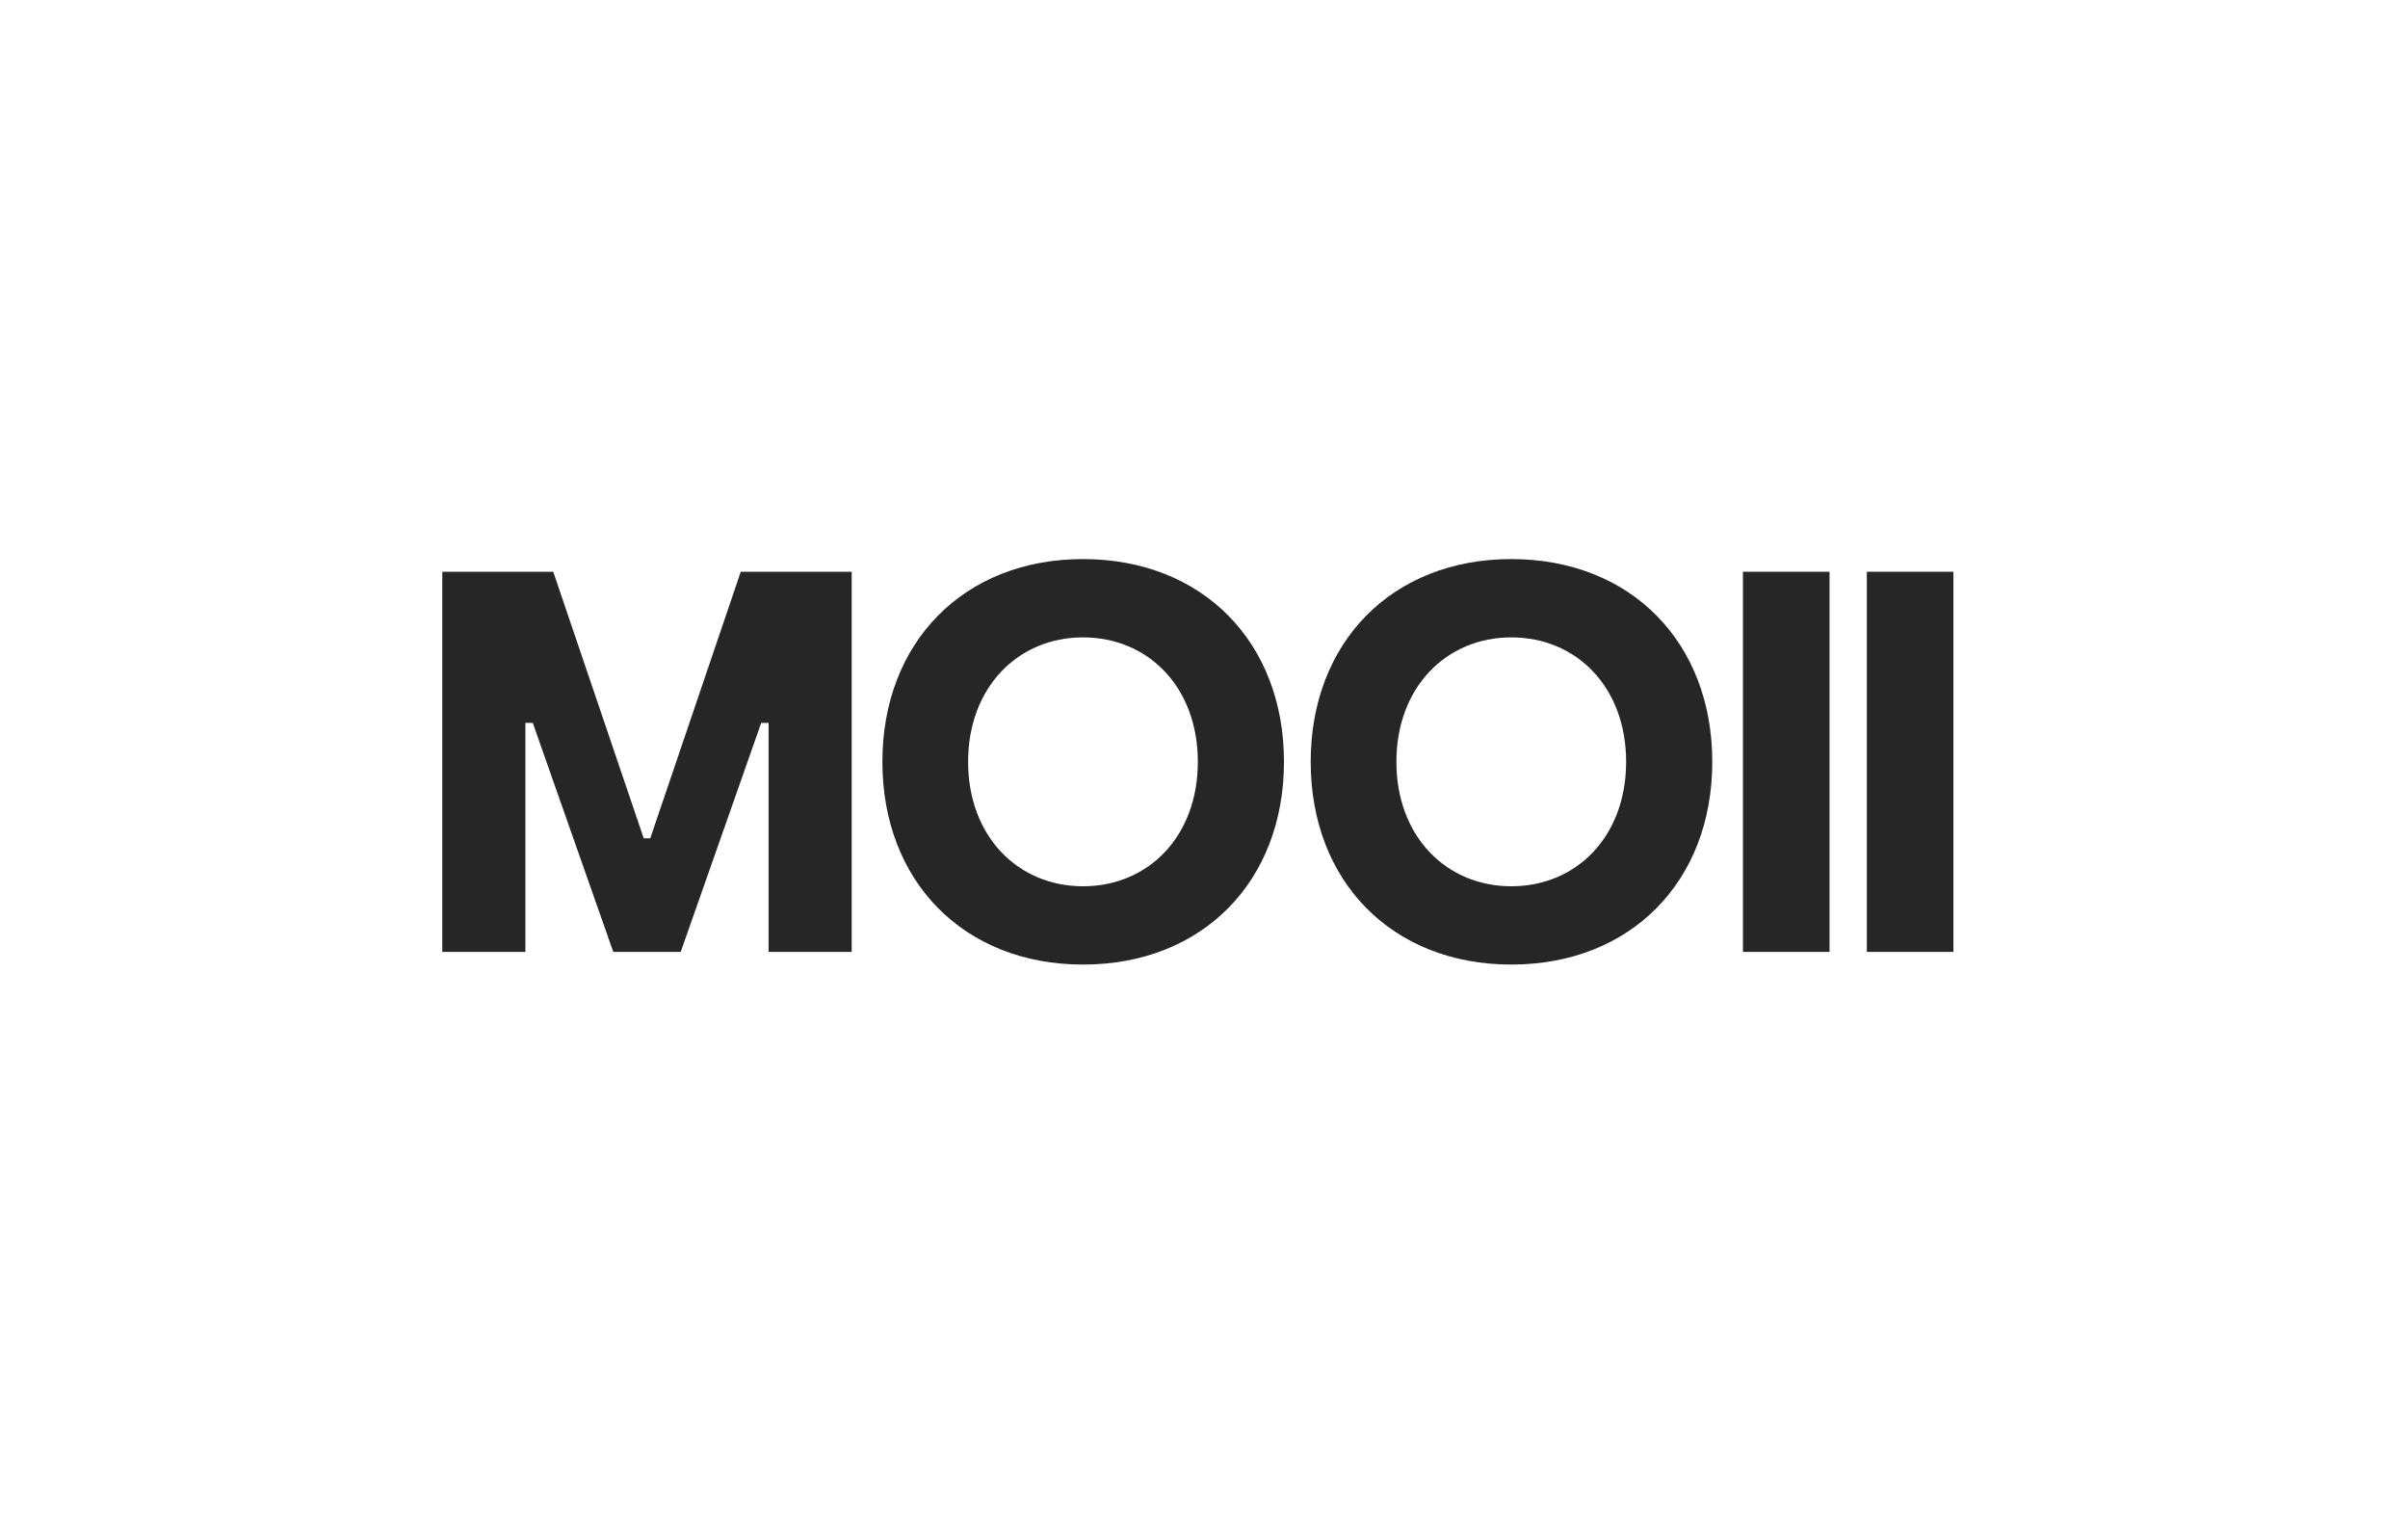
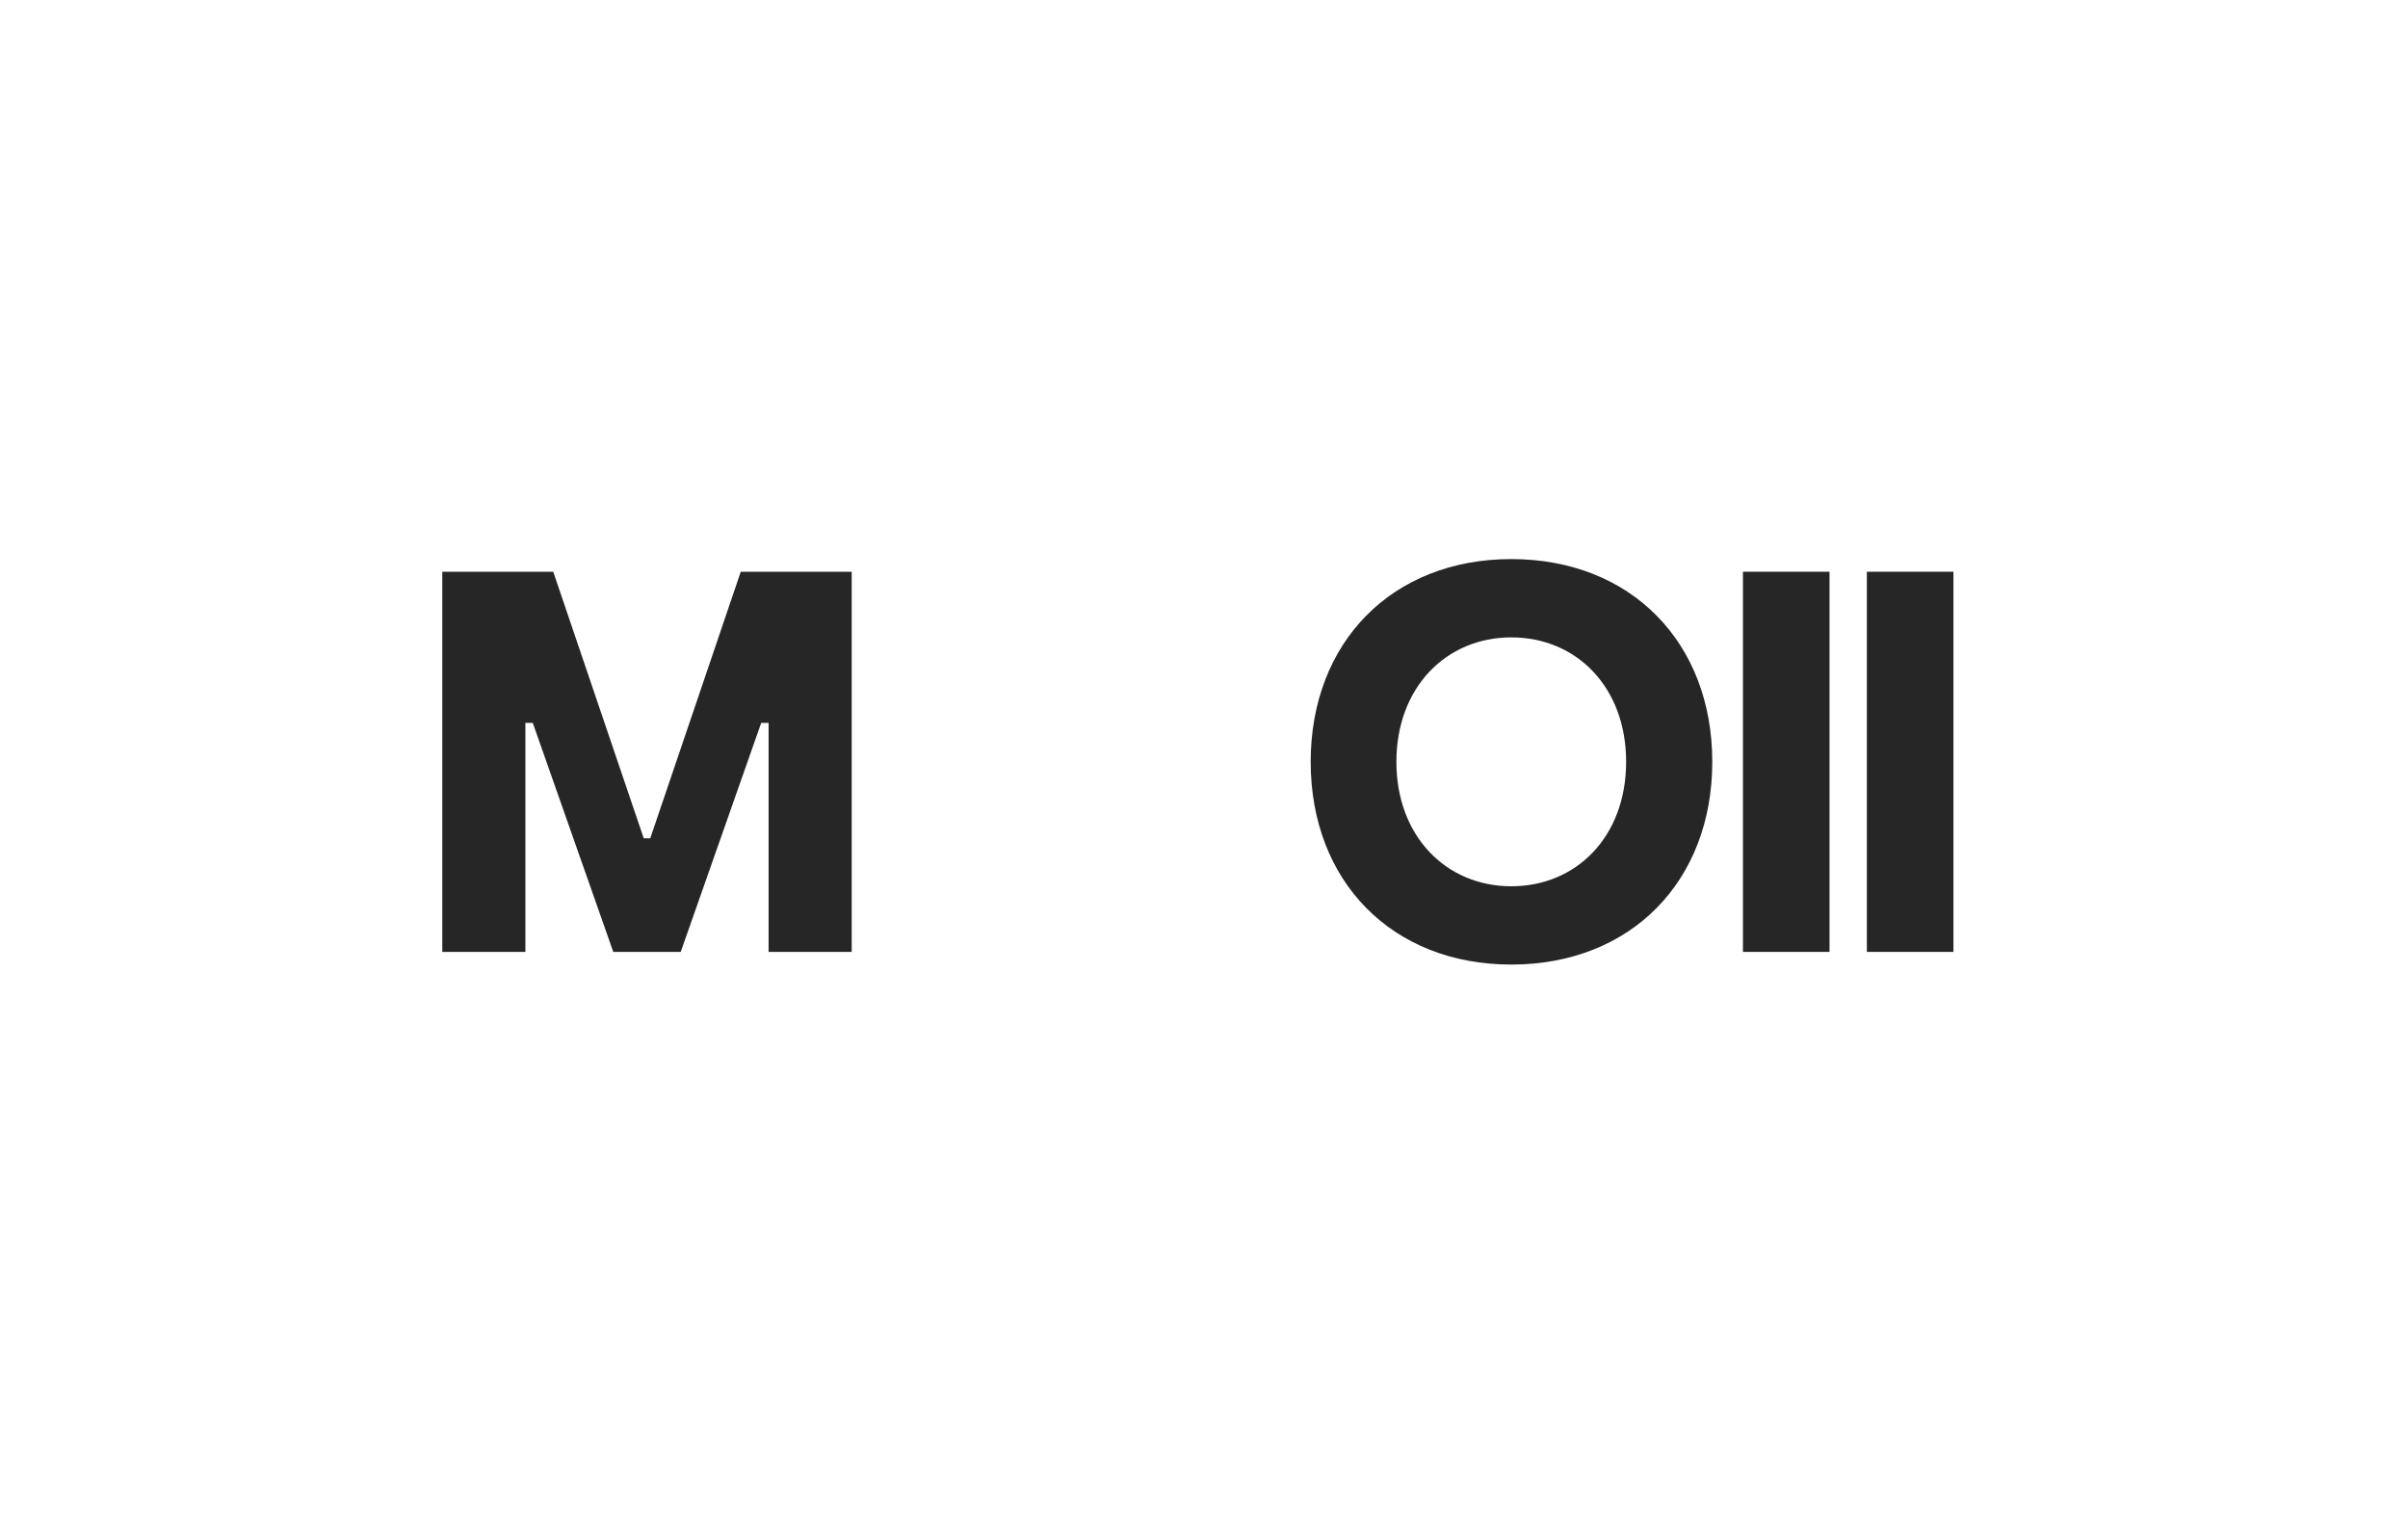
<svg xmlns="http://www.w3.org/2000/svg" width="196" height="124" viewBox="0 0 196 124" fill="none">
  <path d="M36 77.469V46.531H45.031L52.397 68.224H52.928L60.294 46.531H69.324V77.469H62.56V58.833H61.958L55.407 77.469H49.918L43.366 58.833H42.764V77.469H36Z" fill="#262626" />
-   <path d="M88.149 78.5C78.446 78.5 71.823 71.723 71.823 62C71.823 52.277 78.446 45.5 88.149 45.5C97.888 45.5 104.51 52.277 104.51 62C104.51 71.723 97.888 78.5 88.149 78.5ZM88.149 72.128C93.461 72.128 97.498 68.077 97.498 62C97.498 55.923 93.461 51.872 88.149 51.872C82.872 51.872 78.8 55.923 78.8 62C78.8 68.077 82.872 72.128 88.149 72.128Z" fill="#262626" />
  <path d="M123.01 78.5C113.306 78.5 106.684 71.723 106.684 62C106.684 52.277 113.306 45.5 123.01 45.5C132.748 45.5 139.371 52.277 139.371 62C139.371 71.723 132.748 78.5 123.01 78.5ZM123.01 72.128C128.322 72.128 132.359 68.077 132.359 62C132.359 55.923 128.322 51.872 123.01 51.872C117.733 51.872 113.66 55.923 113.66 62C113.66 68.077 117.733 72.128 123.01 72.128Z" fill="#262626" />
-   <path d="M141.868 77.469V46.531H148.915V77.469H141.868Z" fill="#262626" />
+   <path d="M141.868 77.469V46.531H148.915V77.469H141.868" fill="#262626" />
  <path d="M151.953 77.469V46.531H159V77.469H151.953Z" fill="#262626" />
</svg>